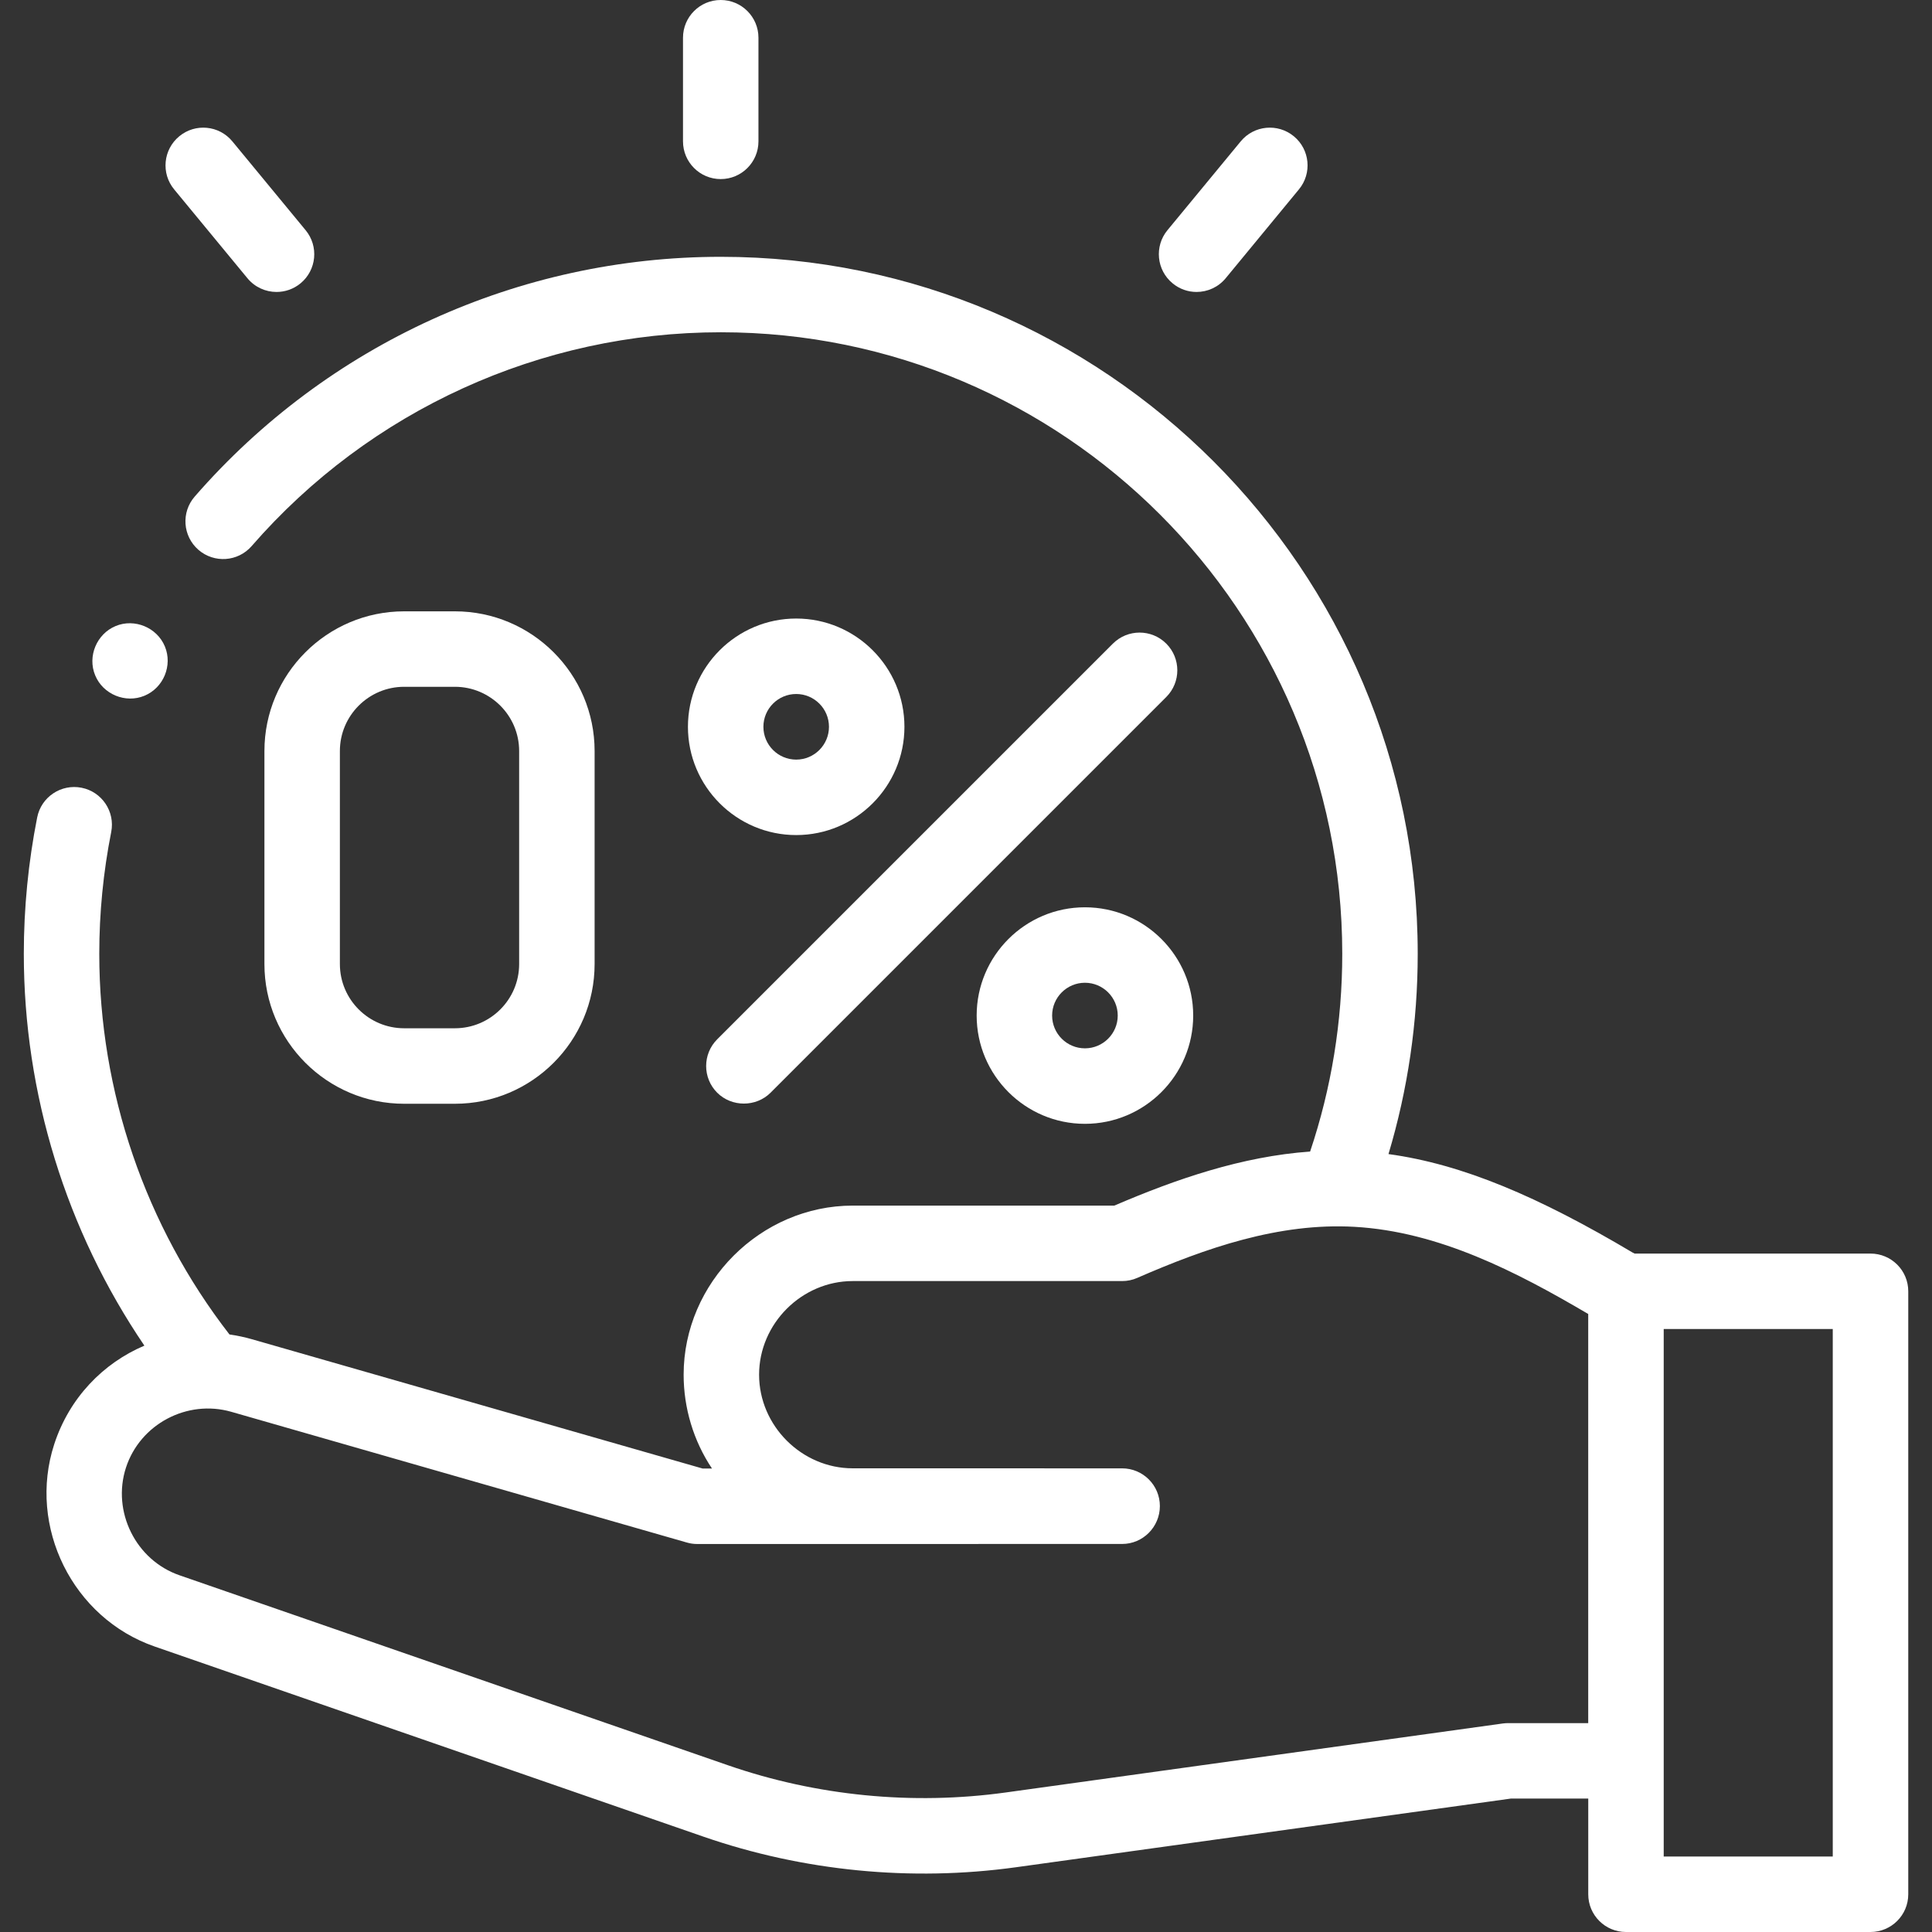
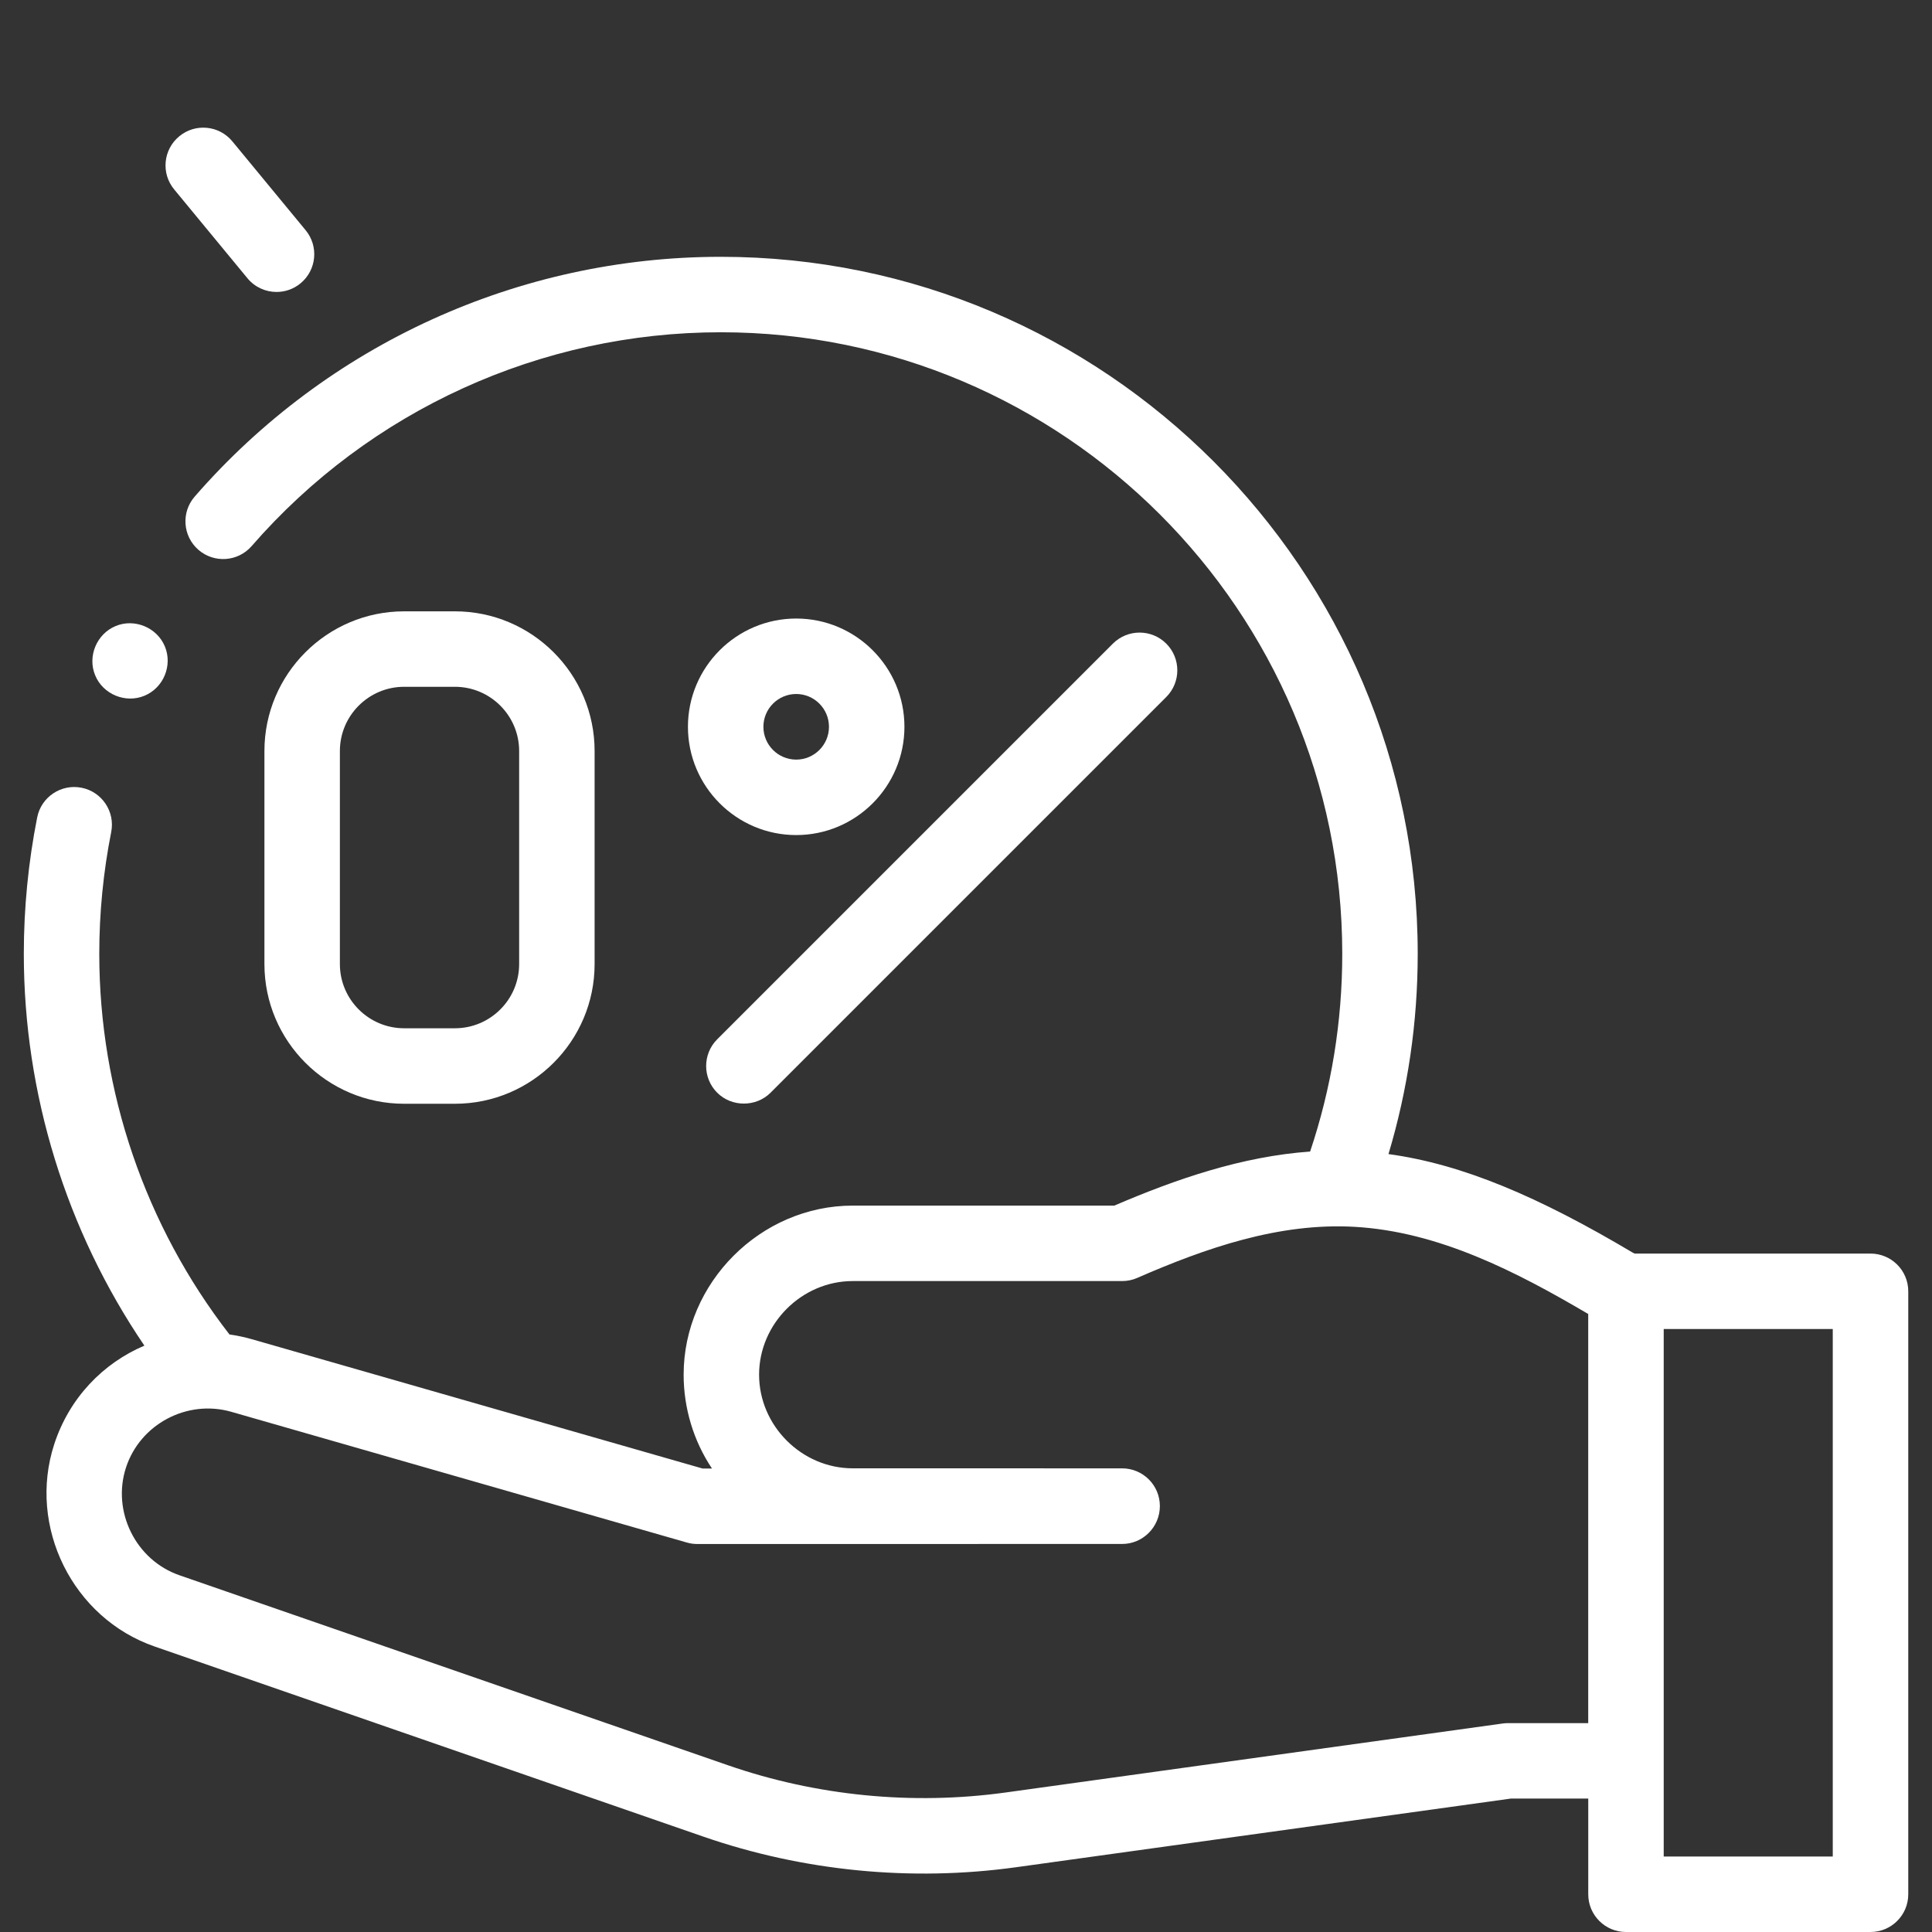
<svg xmlns="http://www.w3.org/2000/svg" width="52" height="52" viewBox="0 0 52 52" fill="none">
  <rect x="0" y="0" width="52" height="52" fill="#333333" stroke="none" />
  <g clip-path="url(#clip0)">
    <path d="M50.345 33.74H43.996L43.949 33.717C41.409 32.207 39.364 31.335 37.371 31.062C37.893 29.321 38.158 27.514 38.158 25.671C38.158 15.327 29.743 6.912 19.399 6.912C13.969 6.912 8.808 9.264 5.241 13.365C4.872 13.788 4.917 14.43 5.34 14.798C5.764 15.166 6.405 15.121 6.773 14.698C9.955 11.041 14.556 8.943 19.399 8.943C28.623 8.943 36.127 16.447 36.127 25.671C36.127 27.498 35.836 29.285 35.262 30.994C33.43 31.125 31.669 31.729 29.992 32.449H22.952C20.474 32.449 18.4 34.522 18.4 37C18.4 37.895 18.665 38.781 19.163 39.525H18.909L6.782 36.046C6.584 35.989 6.379 35.946 6.176 35.917C3.913 32.999 2.672 29.378 2.672 25.671C2.672 24.572 2.78 23.47 2.993 22.395C3.102 21.845 2.745 21.311 2.195 21.202C1.645 21.093 1.11 21.45 1.001 22C0.762 23.205 0.641 24.44 0.641 25.671C0.641 29.437 1.784 33.124 3.886 36.218C2.772 36.691 1.866 37.626 1.46 38.87C0.736 41.092 1.957 43.554 4.165 44.317L18.925 49.431C21.615 50.363 24.526 50.648 27.346 50.257L40.664 48.409H42.748V50.985C42.748 51.545 43.202 52 43.763 52H50.345C50.906 52 51.361 51.545 51.361 50.985V34.755C51.361 34.194 50.906 33.74 50.345 33.74ZM40.593 46.378C40.546 46.378 40.5 46.381 40.453 46.387L27.067 48.245C24.561 48.592 21.976 48.338 19.59 47.511L4.829 42.398C3.654 41.991 3.006 40.682 3.391 39.499C3.773 38.329 5.037 37.66 6.222 37.998L18.485 41.517C18.577 41.544 18.671 41.557 18.766 41.557L30.202 41.556C30.763 41.556 31.218 41.097 31.218 40.536C31.218 39.975 30.763 39.521 30.202 39.521L22.952 39.52C21.578 39.52 20.431 38.374 20.431 37C20.431 35.627 21.579 34.48 22.951 34.48H30.203C30.342 34.48 30.481 34.452 30.609 34.395C32.449 33.593 34.419 32.905 36.455 33.02C38.727 33.148 40.823 34.234 42.747 35.366V46.378H40.593ZM49.329 49.969H44.779L44.779 35.771H49.329V49.969Z" fill="white" />
-     <path d="M19.398 4.82C19.959 4.82 20.414 4.365 20.414 3.804V1.016C20.414 0.455 19.959 0 19.398 0C18.837 0 18.383 0.455 18.383 1.016V3.804C18.383 4.365 18.837 4.82 19.398 4.82Z" fill="white" />
-     <path d="M31.56 7.625C31.749 7.782 31.978 7.858 32.205 7.858C32.498 7.858 32.789 7.732 32.99 7.488L34.961 5.097C35.318 4.665 35.257 4.025 34.824 3.668C34.391 3.311 33.751 3.372 33.394 3.805L31.422 6.196C31.066 6.628 31.127 7.269 31.56 7.625Z" fill="white" />
    <path d="M6.659 7.488C6.86 7.732 7.15 7.858 7.443 7.858C7.671 7.858 7.9 7.782 8.089 7.626C8.522 7.269 8.583 6.628 8.226 6.196L6.254 3.805C5.897 3.372 5.257 3.311 4.825 3.668C4.392 4.025 4.33 4.665 4.687 5.097L6.659 7.488Z" fill="white" />
    <path d="M29.954 17.323L19.303 27.974C18.907 28.37 18.907 29.014 19.303 29.41C19.694 29.801 20.349 29.801 20.74 29.41L31.39 18.76C31.787 18.363 31.787 17.72 31.39 17.323C30.993 16.927 30.351 16.927 29.954 17.323Z" fill="white" />
    <path d="M21.43 16.648C19.823 16.648 18.516 17.955 18.516 19.562C18.516 21.168 19.823 22.476 21.43 22.476C23.036 22.476 24.343 21.168 24.343 19.562C24.343 17.955 23.036 16.648 21.43 16.648ZM21.43 20.445C20.943 20.445 20.547 20.049 20.547 19.562C20.547 19.075 20.943 18.679 21.43 18.679C21.916 18.679 22.312 19.075 22.312 19.562C22.312 20.049 21.916 20.445 21.43 20.445Z" fill="white" />
-     <path d="M29.201 24.42C27.594 24.42 26.287 25.727 26.287 27.334C26.287 28.94 27.594 30.248 29.201 30.248C30.808 30.248 32.115 28.94 32.115 27.334C32.115 25.727 30.808 24.42 29.201 24.42ZM29.201 28.216C28.714 28.216 28.318 27.82 28.318 27.334C28.318 26.847 28.714 26.451 29.201 26.451C29.688 26.451 30.084 26.847 30.084 27.334C30.084 27.82 29.688 28.216 29.201 28.216Z" fill="white" />
-     <path d="M12.243 29.708C14.317 29.708 16.004 28.021 16.004 25.947V20.214C16.004 18.141 14.317 16.454 12.243 16.454H10.878C8.804 16.454 7.117 18.141 7.117 20.214V25.947C7.117 28.021 8.804 29.708 10.878 29.708H12.243ZM9.148 25.947V20.214C9.148 19.261 9.924 18.485 10.878 18.485H12.243C13.197 18.485 13.973 19.261 13.973 20.214V25.947C13.973 26.901 13.197 27.676 12.243 27.676H10.878C9.924 27.676 9.148 26.901 9.148 25.947Z" fill="white" />
+     <path d="M12.243 29.708C14.317 29.708 16.004 28.021 16.004 25.947V20.214C16.004 18.141 14.317 16.454 12.243 16.454H10.878C8.804 16.454 7.117 18.141 7.117 20.214V25.947C7.117 28.021 8.804 29.708 10.878 29.708H12.243M9.148 25.947V20.214C9.148 19.261 9.924 18.485 10.878 18.485H12.243C13.197 18.485 13.973 19.261 13.973 20.214V25.947C13.973 26.901 13.197 27.676 12.243 27.676H10.878C9.924 27.676 9.148 26.901 9.148 25.947Z" fill="white" />
    <path d="M2.562 18.177C2.772 18.689 3.379 18.938 3.888 18.726C4.4 18.514 4.65 17.912 4.438 17.4C4.226 16.889 3.622 16.638 3.112 16.85C2.602 17.062 2.349 17.666 2.562 18.177Z" fill="white" />
  </g>
  <defs>
    <clipPath id="clip0">
      <rect width="52" height="52" fill="white" />
    </clipPath>
  </defs>
</svg>